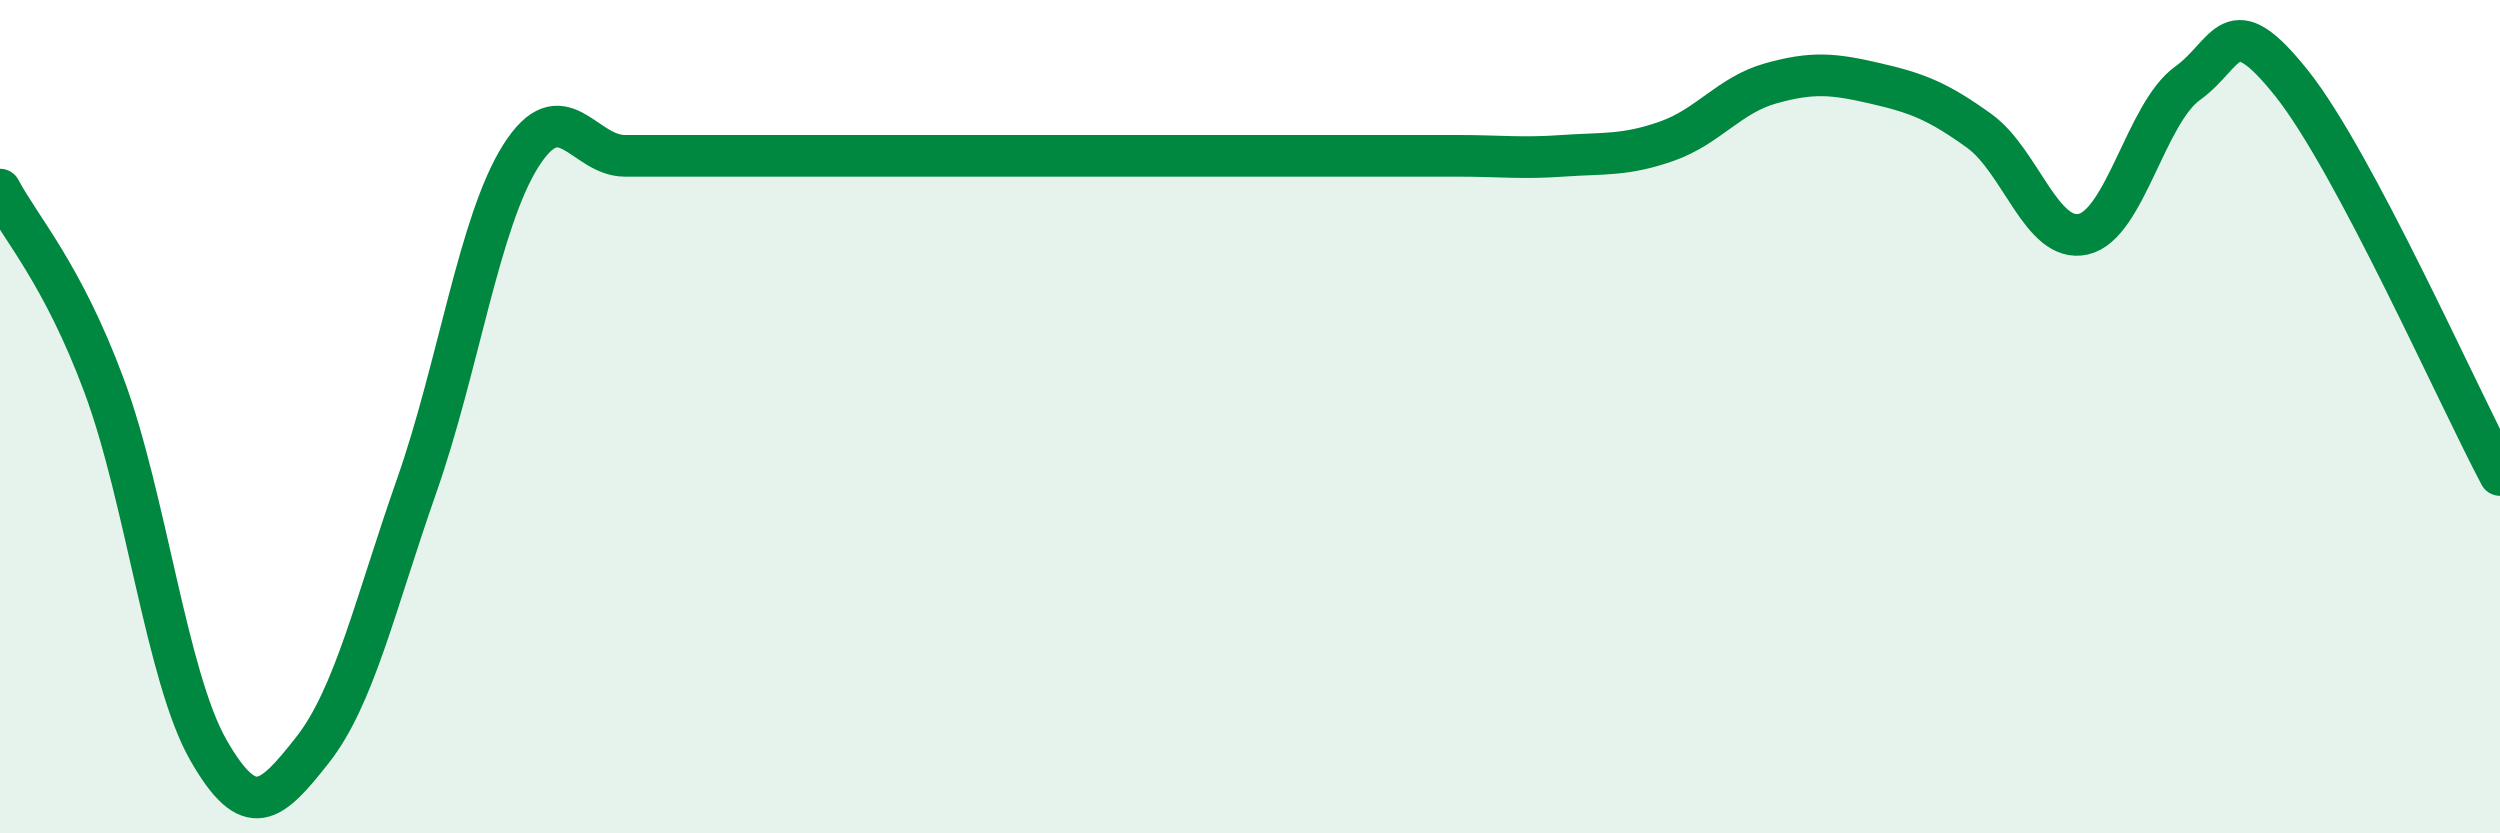
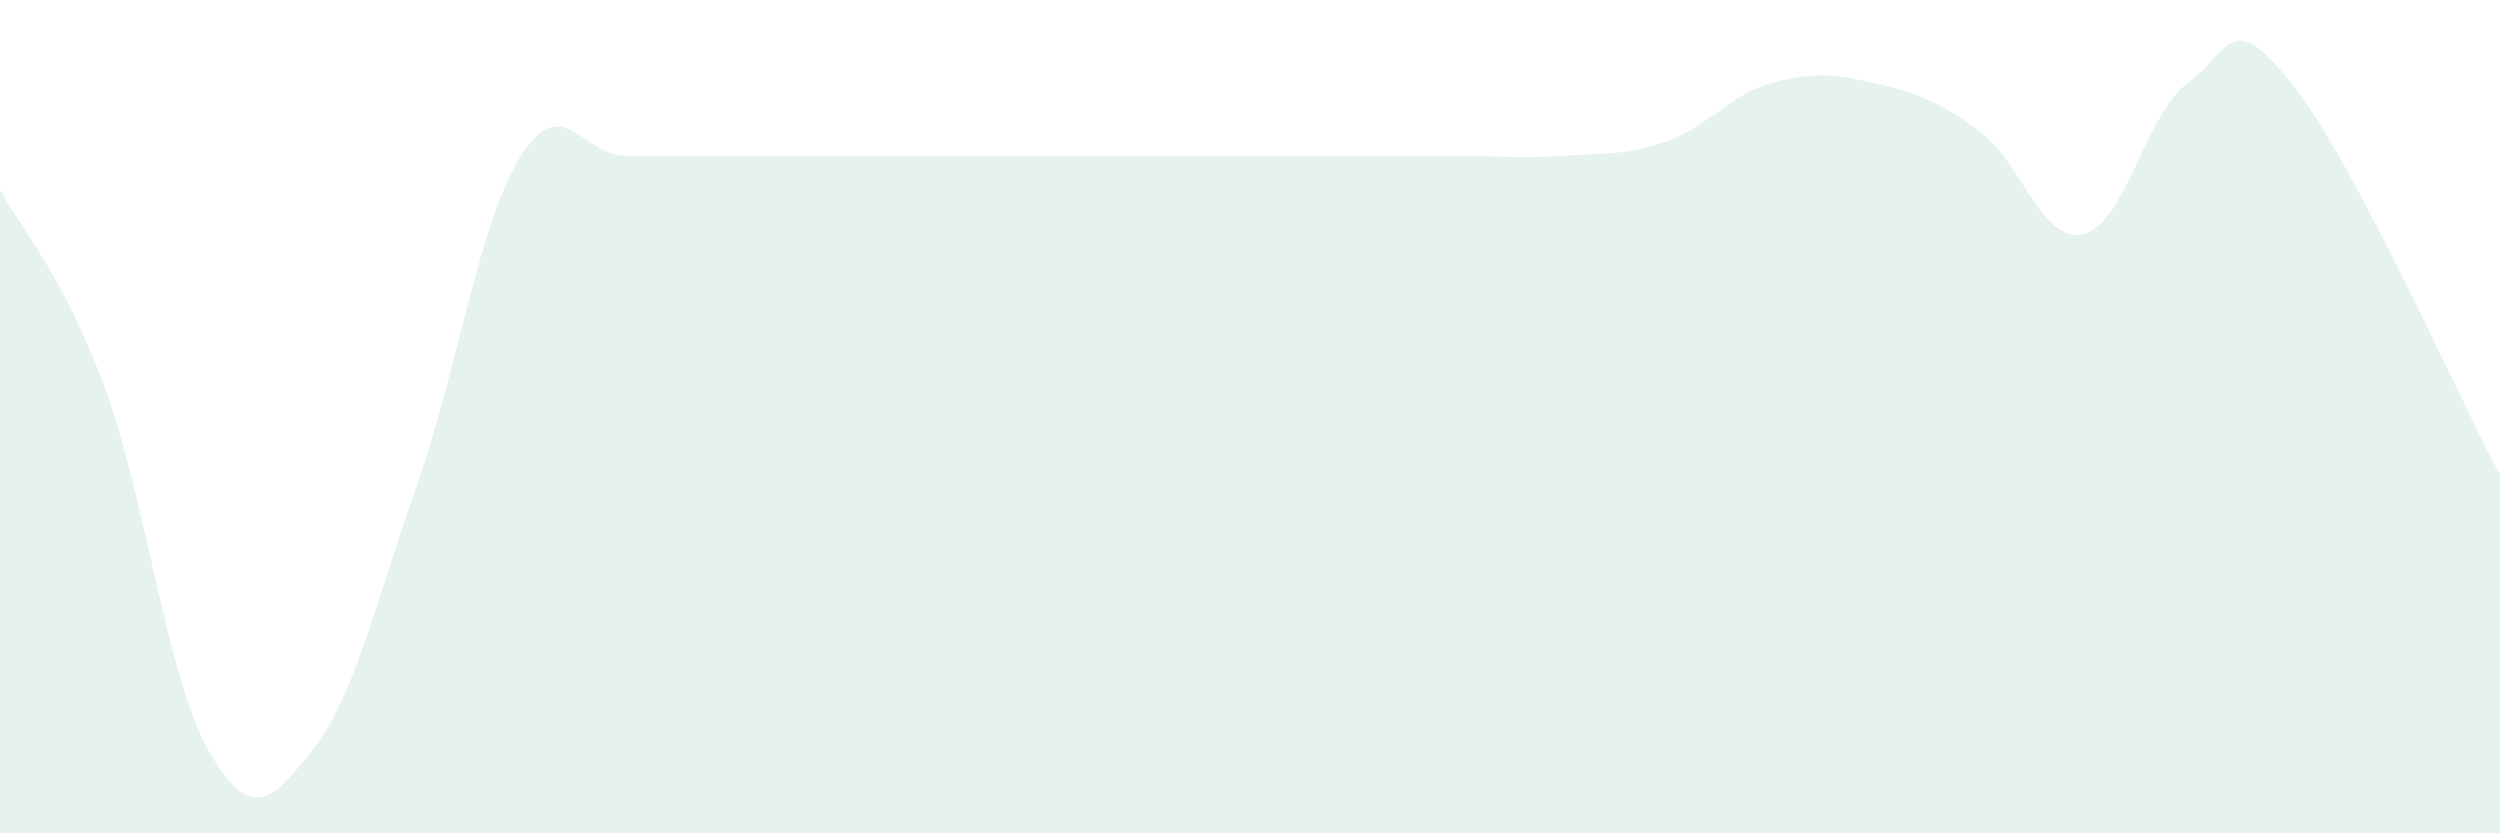
<svg xmlns="http://www.w3.org/2000/svg" width="60" height="20" viewBox="0 0 60 20">
  <path d="M 0,4.55 C 0.5,5.49 1.5,6.57 2.5,9.26 C 3.5,11.95 4,16.25 5,18 C 6,19.75 6.5,19.27 7.5,18 C 8.5,16.73 9,14.51 10,11.66 C 11,8.81 11.5,5.32 12.5,3.74 C 13.5,2.16 14,3.74 15,3.74 C 16,3.74 16.5,3.74 17.5,3.74 C 18.5,3.74 19,3.74 20,3.74 C 21,3.74 21.5,3.74 22.5,3.74 C 23.5,3.74 24,3.74 25,3.74 C 26,3.74 26.5,3.74 27.5,3.74 C 28.5,3.74 29,3.74 30,3.74 C 31,3.74 31.5,3.74 32.5,3.74 C 33.5,3.74 34,3.74 35,3.74 C 36,3.74 36.5,3.81 37.5,3.74 C 38.5,3.67 39,3.74 40,3.39 C 41,3.04 41.5,2.28 42.5,2 C 43.5,1.72 44,1.77 45,2 C 46,2.23 46.5,2.42 47.5,3.14 C 48.5,3.86 49,5.85 50,5.62 C 51,5.39 51.5,2.72 52.5,2 C 53.5,1.28 53.5,0.12 55,2 C 56.5,3.88 59,9.52 60,11.4L60 20L0 20Z" fill="#008740" opacity="0.1" stroke-linecap="round" stroke-linejoin="round" />
-   <path d="M 0,4.55 C 0.5,5.49 1.5,6.57 2.5,9.26 C 3.5,11.95 4,16.25 5,18 C 6,19.75 6.5,19.27 7.5,18 C 8.5,16.73 9,14.51 10,11.66 C 11,8.81 11.5,5.32 12.5,3.74 C 13.5,2.16 14,3.74 15,3.74 C 16,3.74 16.5,3.74 17.5,3.74 C 18.5,3.74 19,3.74 20,3.74 C 21,3.74 21.5,3.74 22.5,3.74 C 23.5,3.74 24,3.74 25,3.74 C 26,3.74 26.5,3.74 27.5,3.74 C 28.5,3.74 29,3.74 30,3.74 C 31,3.74 31.5,3.74 32.5,3.74 C 33.5,3.74 34,3.74 35,3.74 C 36,3.74 36.5,3.81 37.5,3.74 C 38.5,3.67 39,3.74 40,3.39 C 41,3.04 41.5,2.28 42.5,2 C 43.5,1.72 44,1.77 45,2 C 46,2.23 46.5,2.42 47.5,3.14 C 48.5,3.86 49,5.85 50,5.62 C 51,5.39 51.5,2.72 52.5,2 C 53.5,1.28 53.5,0.12 55,2 C 56.5,3.88 59,9.52 60,11.4" stroke="#008740" stroke-width="1" fill="none" stroke-linecap="round" stroke-linejoin="round" />
</svg>